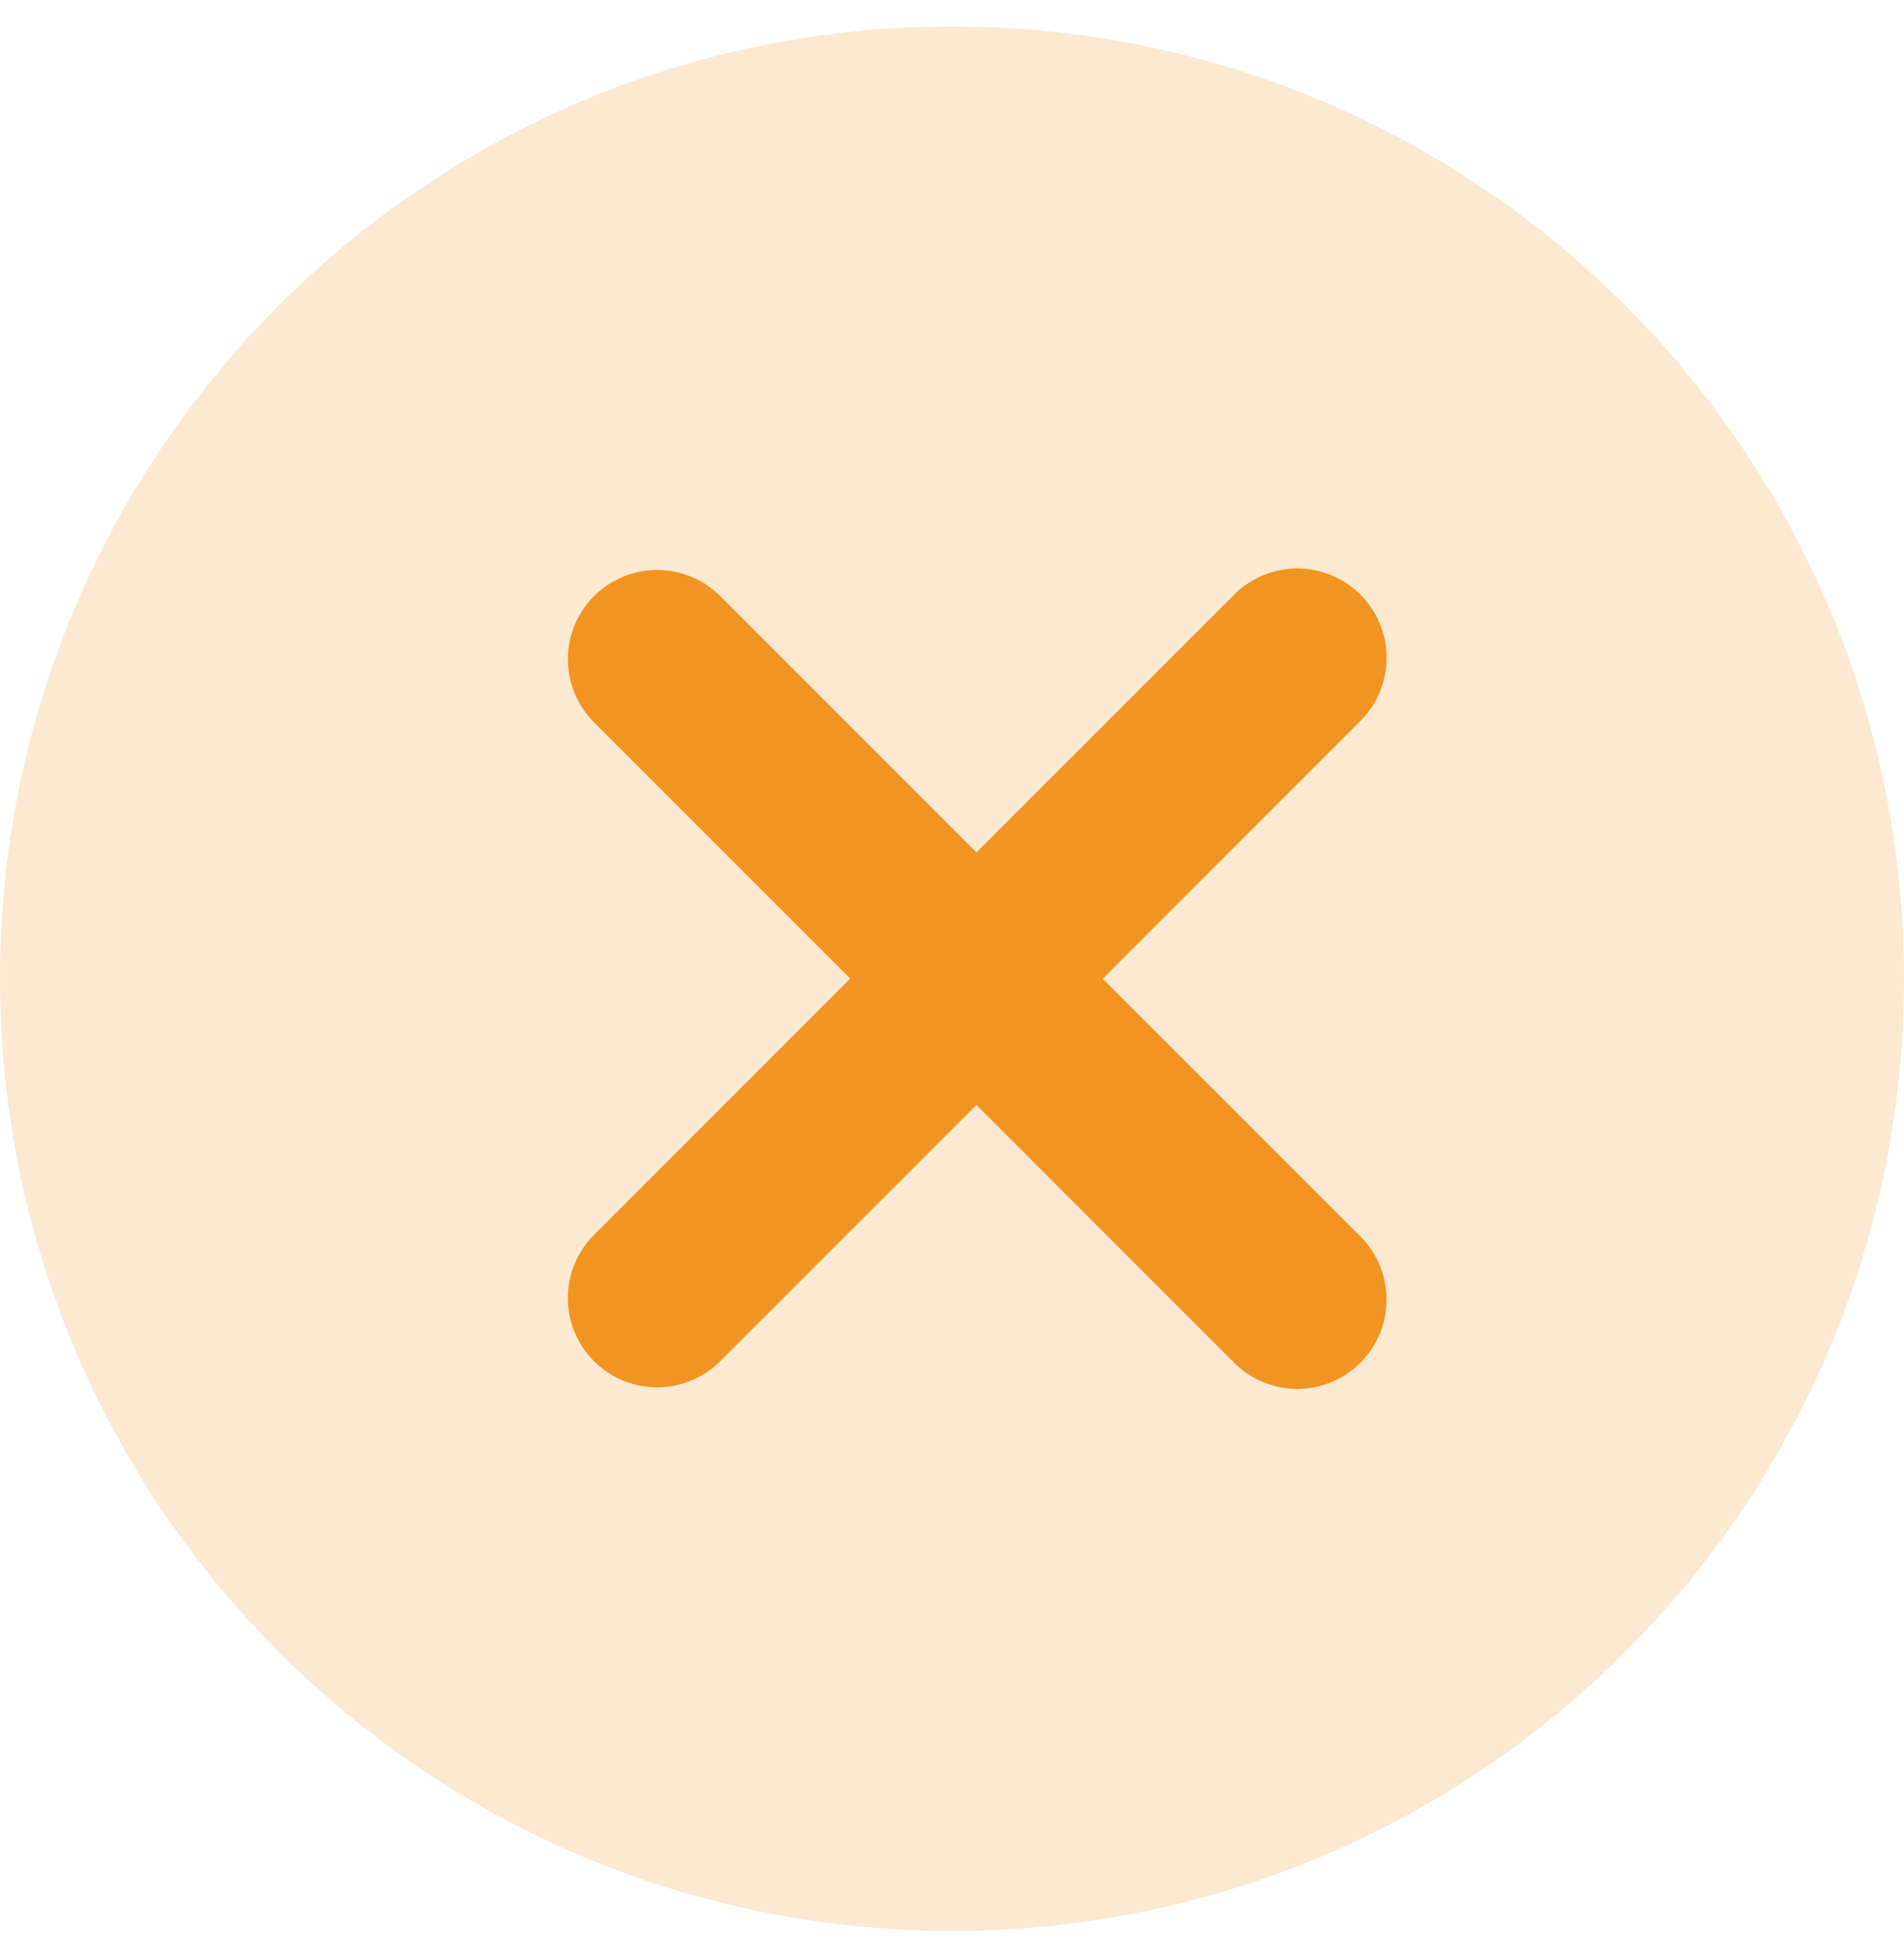
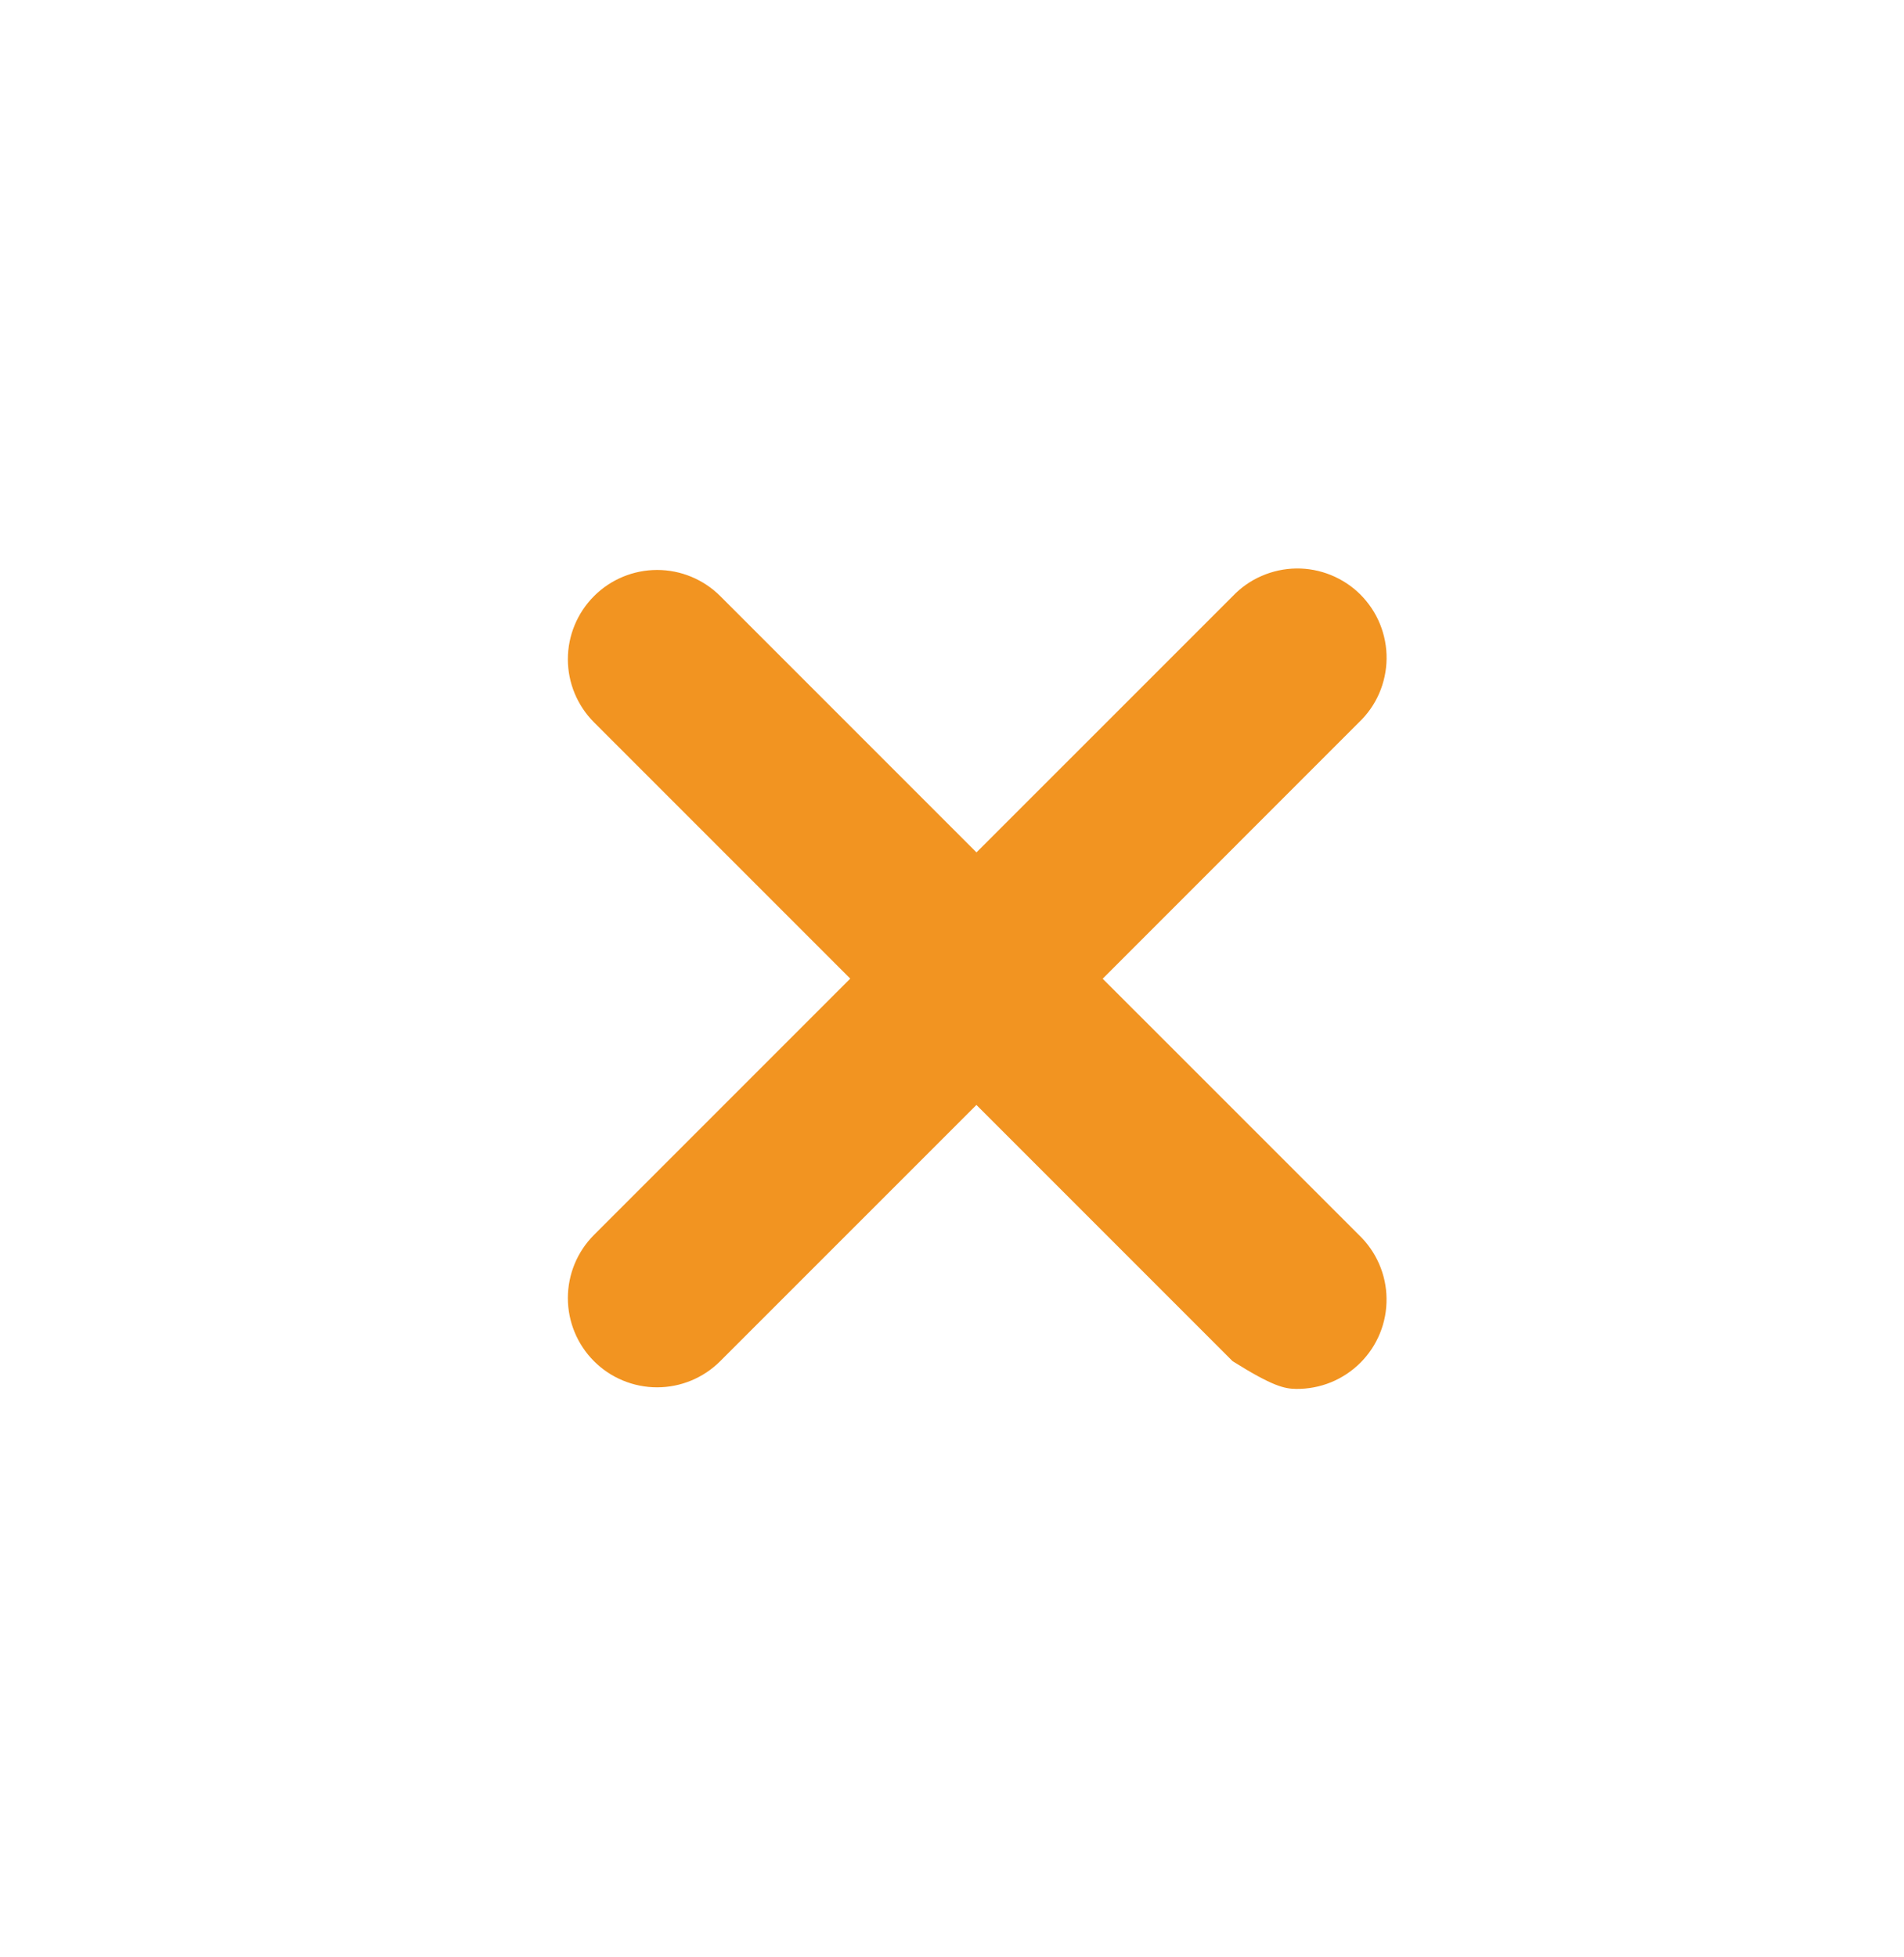
<svg xmlns="http://www.w3.org/2000/svg" width="36" height="37" viewBox="0 0 36 37" fill="none">
-   <path opacity="0.2" d="M36 18.5C36 8.559 27.941 0.5 18 0.5C8.059 0.5 0 8.559 0 18.5C0 28.441 8.059 36.5 18 36.5C27.941 36.5 36 28.441 36 18.5Z" fill="#F29421" />
-   <path d="M23.308 11.269L18.463 16.113L13.618 11.268C13.302 10.952 12.872 10.774 12.425 10.774C11.977 10.774 11.548 10.952 11.232 11.268C10.915 11.585 10.737 12.014 10.737 12.462C10.737 12.909 10.915 13.338 11.232 13.655L16.076 18.499L11.231 23.344C10.914 23.661 10.737 24.09 10.737 24.538C10.737 24.985 10.914 25.414 11.231 25.731C11.547 26.047 11.977 26.225 12.424 26.225C12.872 26.225 13.301 26.047 13.617 25.731L18.462 20.887L23.306 25.731C23.461 25.894 23.648 26.024 23.854 26.114C24.061 26.204 24.283 26.252 24.508 26.255C24.733 26.257 24.956 26.215 25.165 26.13C25.373 26.045 25.563 25.919 25.722 25.76C25.881 25.601 26.007 25.412 26.092 25.203C26.177 24.995 26.219 24.771 26.216 24.546C26.214 24.321 26.166 24.099 26.076 23.892C25.986 23.686 25.856 23.5 25.693 23.344L20.849 18.501L25.693 13.656C25.856 13.501 25.987 13.315 26.077 13.108C26.166 12.902 26.214 12.68 26.217 12.455C26.22 12.229 26.177 12.006 26.093 11.798C26.008 11.589 25.882 11.4 25.723 11.24C25.564 11.081 25.374 10.956 25.166 10.871C24.957 10.786 24.734 10.743 24.509 10.746C24.284 10.749 24.061 10.797 23.855 10.887C23.648 10.976 23.463 11.106 23.308 11.269Z" fill="#F29421" />
+   <path d="M23.308 11.269L18.463 16.113L13.618 11.268C13.302 10.952 12.872 10.774 12.425 10.774C11.977 10.774 11.548 10.952 11.232 11.268C10.915 11.585 10.737 12.014 10.737 12.462C10.737 12.909 10.915 13.338 11.232 13.655L16.076 18.499L11.231 23.344C10.914 23.661 10.737 24.09 10.737 24.538C10.737 24.985 10.914 25.414 11.231 25.731C11.547 26.047 11.977 26.225 12.424 26.225C12.872 26.225 13.301 26.047 13.617 25.731L18.462 20.887L23.306 25.731C24.061 26.204 24.283 26.252 24.508 26.255C24.733 26.257 24.956 26.215 25.165 26.13C25.373 26.045 25.563 25.919 25.722 25.76C25.881 25.601 26.007 25.412 26.092 25.203C26.177 24.995 26.219 24.771 26.216 24.546C26.214 24.321 26.166 24.099 26.076 23.892C25.986 23.686 25.856 23.5 25.693 23.344L20.849 18.501L25.693 13.656C25.856 13.501 25.987 13.315 26.077 13.108C26.166 12.902 26.214 12.68 26.217 12.455C26.22 12.229 26.177 12.006 26.093 11.798C26.008 11.589 25.882 11.4 25.723 11.24C25.564 11.081 25.374 10.956 25.166 10.871C24.957 10.786 24.734 10.743 24.509 10.746C24.284 10.749 24.061 10.797 23.855 10.887C23.648 10.976 23.463 11.106 23.308 11.269Z" fill="#F29421" />
</svg>